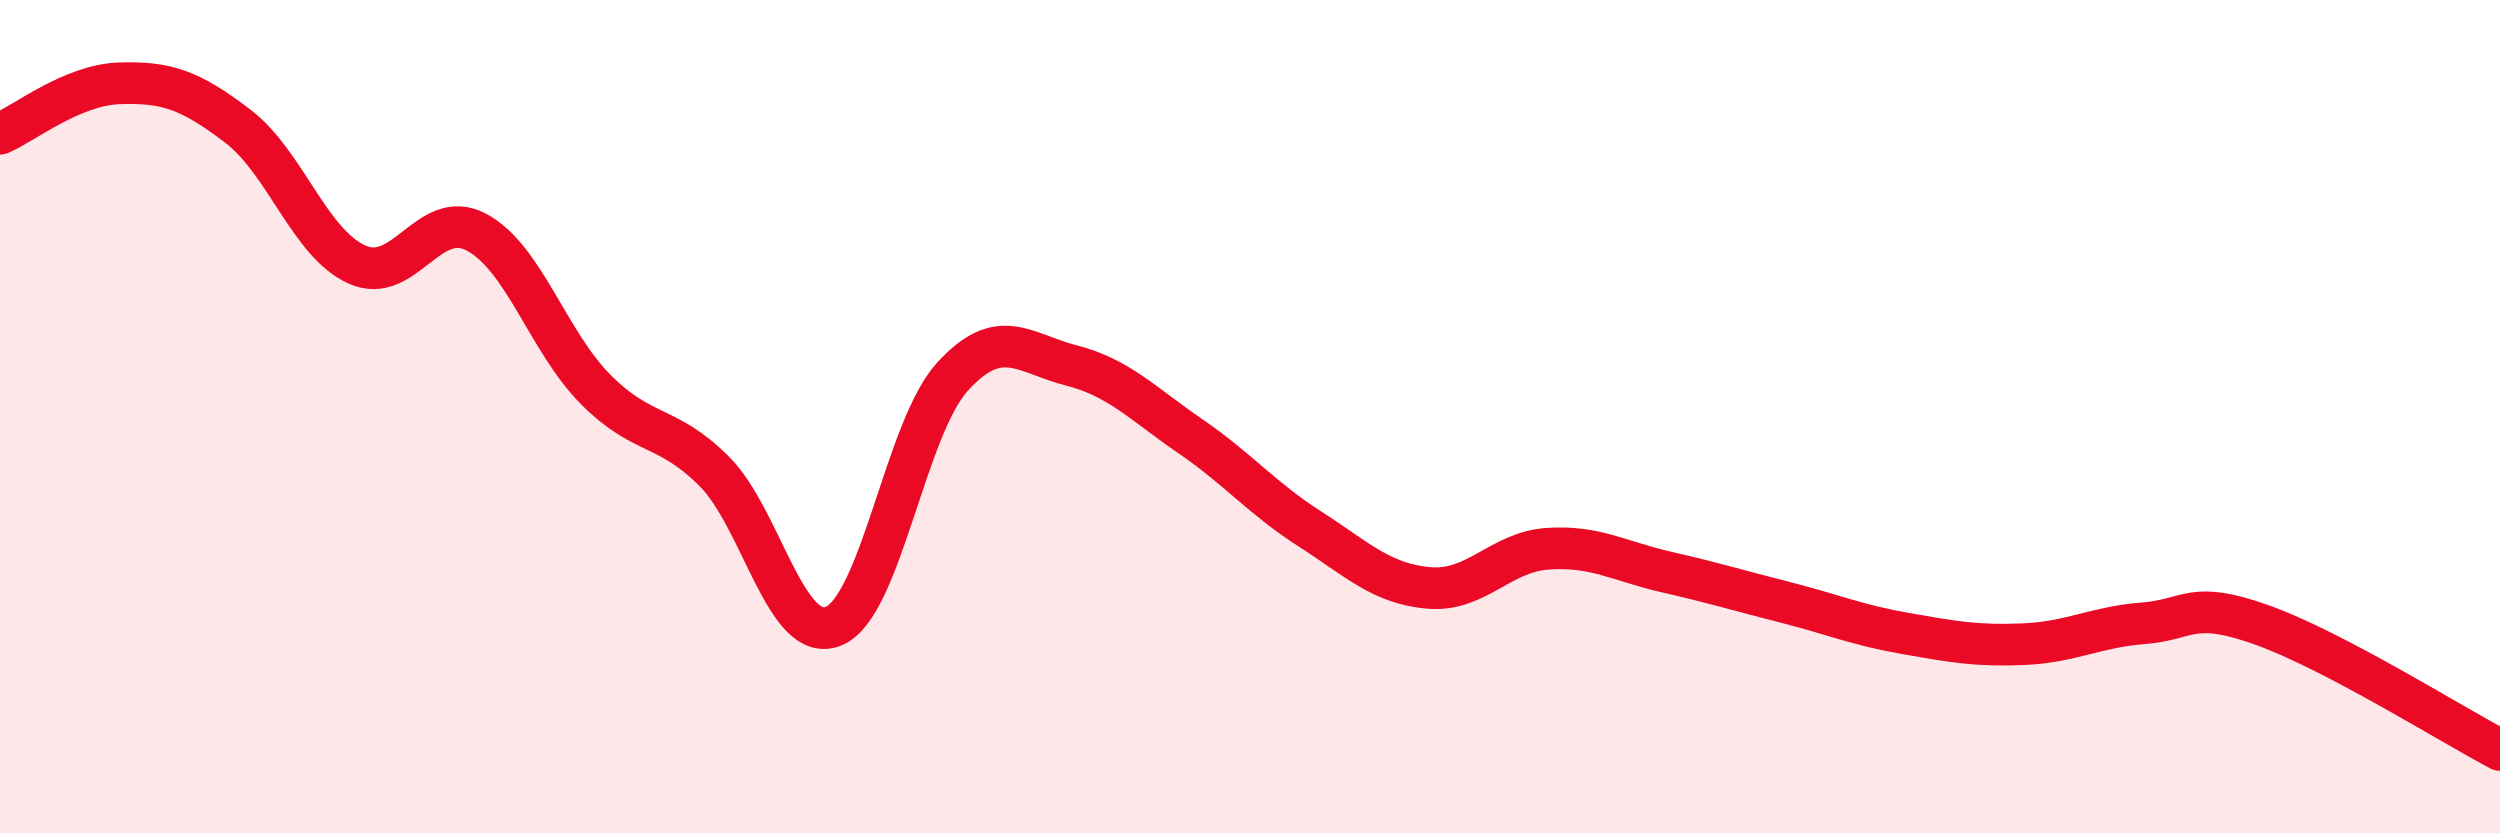
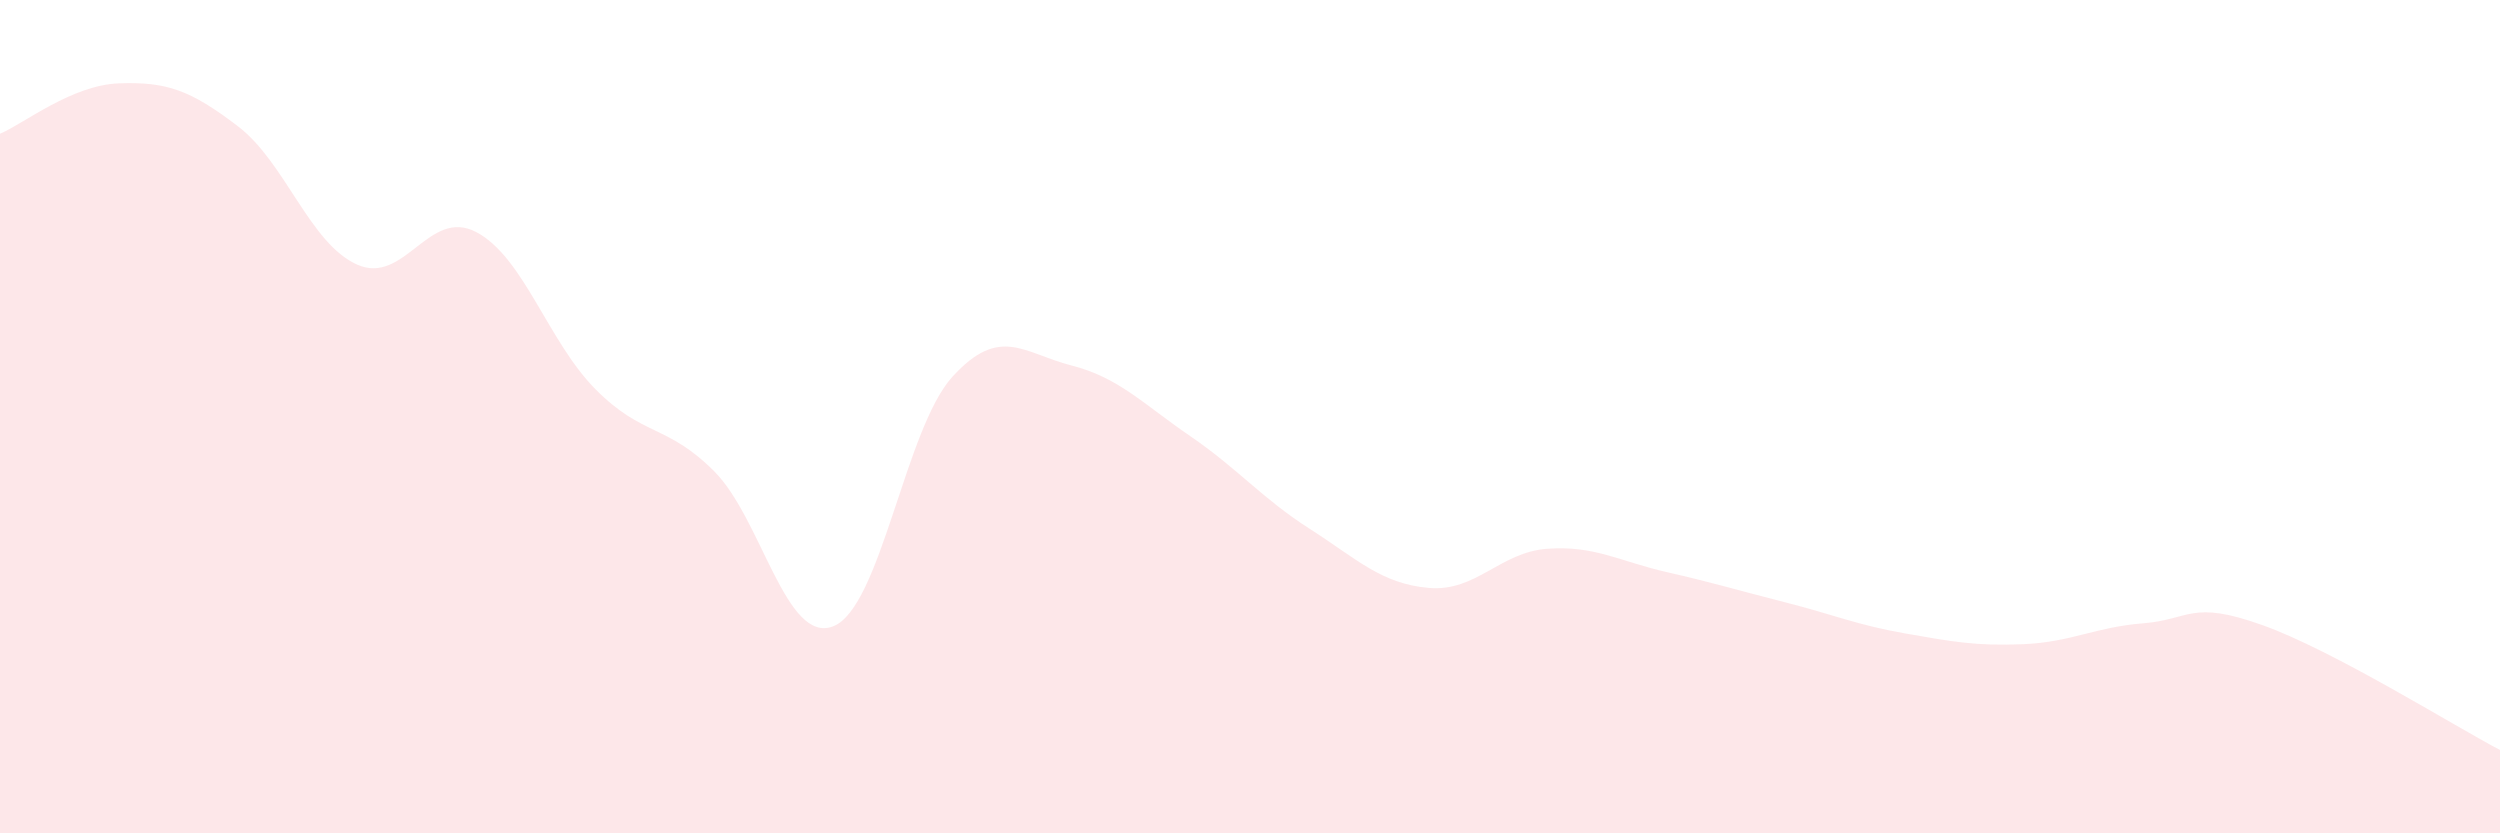
<svg xmlns="http://www.w3.org/2000/svg" width="60" height="20" viewBox="0 0 60 20">
  <path d="M 0,3.21 C 0.57,2.97 1.72,2.04 2.86,2 C 4,1.96 4.57,2.16 5.71,3.03 C 6.85,3.9 7.43,5.84 8.57,6.35 C 9.71,6.86 10.29,4.97 11.43,5.57 C 12.57,6.17 13.15,8.19 14.29,9.34 C 15.43,10.49 16,10.17 17.14,11.31 C 18.28,12.45 18.86,15.48 20,15.03 C 21.14,14.58 21.72,10.29 22.86,9.04 C 24,7.79 24.57,8.48 25.71,8.77 C 26.85,9.06 27.43,9.69 28.57,10.47 C 29.71,11.25 30.29,11.96 31.43,12.69 C 32.57,13.42 33.15,14.01 34.29,14.11 C 35.43,14.21 36,13.25 37.14,13.17 C 38.28,13.09 38.86,13.47 40,13.73 C 41.14,13.99 41.72,14.17 42.86,14.46 C 44,14.75 44.57,15 45.71,15.2 C 46.85,15.4 47.43,15.51 48.57,15.46 C 49.71,15.41 50.29,15.05 51.43,14.96 C 52.57,14.87 52.58,14.39 54.29,15 C 56,15.61 58.86,17.4 60,18L60 20L0 20Z" fill="#EB0A25" opacity="0.1" stroke-linecap="round" stroke-linejoin="round" />
-   <path d="M 0,3.21 C 0.57,2.97 1.72,2.04 2.86,2 C 4,1.96 4.57,2.16 5.71,3.03 C 6.85,3.9 7.43,5.84 8.57,6.35 C 9.71,6.86 10.29,4.97 11.43,5.57 C 12.57,6.17 13.15,8.19 14.29,9.34 C 15.43,10.49 16,10.17 17.14,11.31 C 18.28,12.45 18.86,15.48 20,15.03 C 21.14,14.58 21.72,10.29 22.86,9.04 C 24,7.79 24.57,8.48 25.71,8.77 C 26.85,9.06 27.43,9.69 28.57,10.47 C 29.71,11.25 30.29,11.96 31.43,12.69 C 32.57,13.42 33.15,14.01 34.29,14.11 C 35.43,14.21 36,13.25 37.14,13.17 C 38.28,13.09 38.86,13.47 40,13.73 C 41.14,13.99 41.72,14.17 42.86,14.46 C 44,14.75 44.57,15 45.71,15.2 C 46.85,15.4 47.43,15.51 48.57,15.46 C 49.71,15.41 50.29,15.05 51.43,14.96 C 52.57,14.87 52.58,14.39 54.29,15 C 56,15.61 58.86,17.4 60,18" stroke="#EB0A25" stroke-width="1" fill="none" stroke-linecap="round" stroke-linejoin="round" />
</svg>